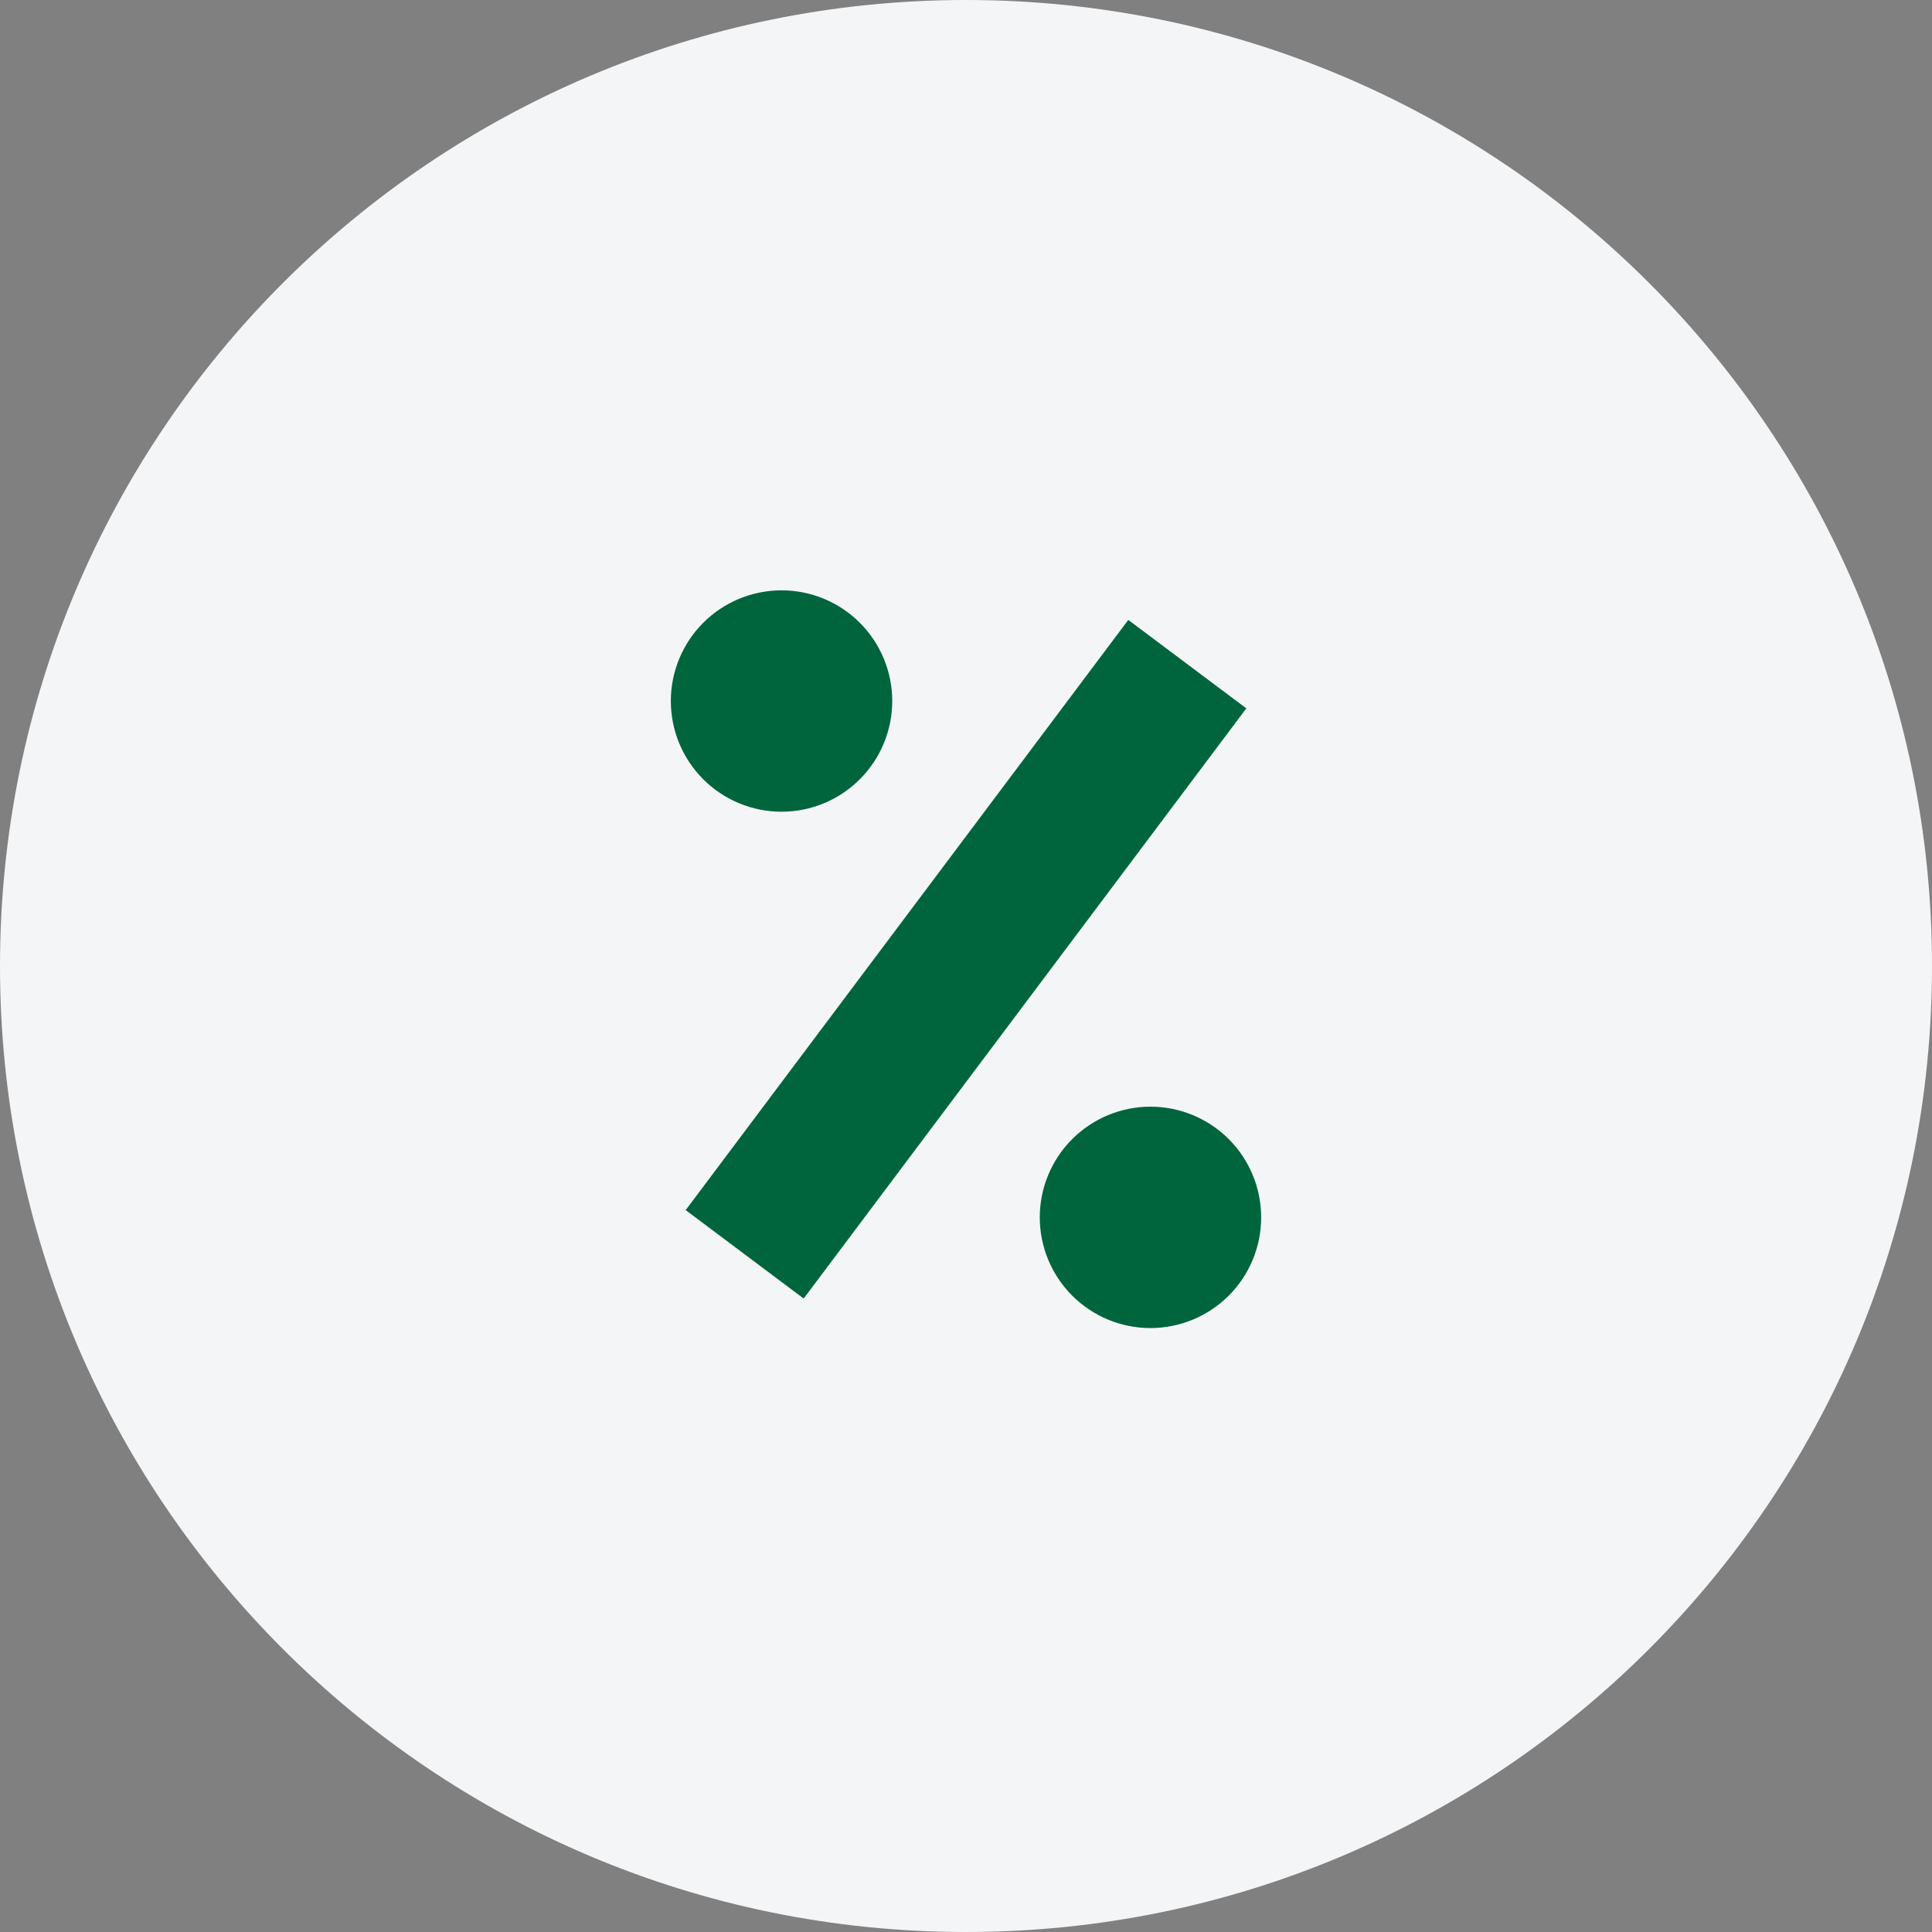
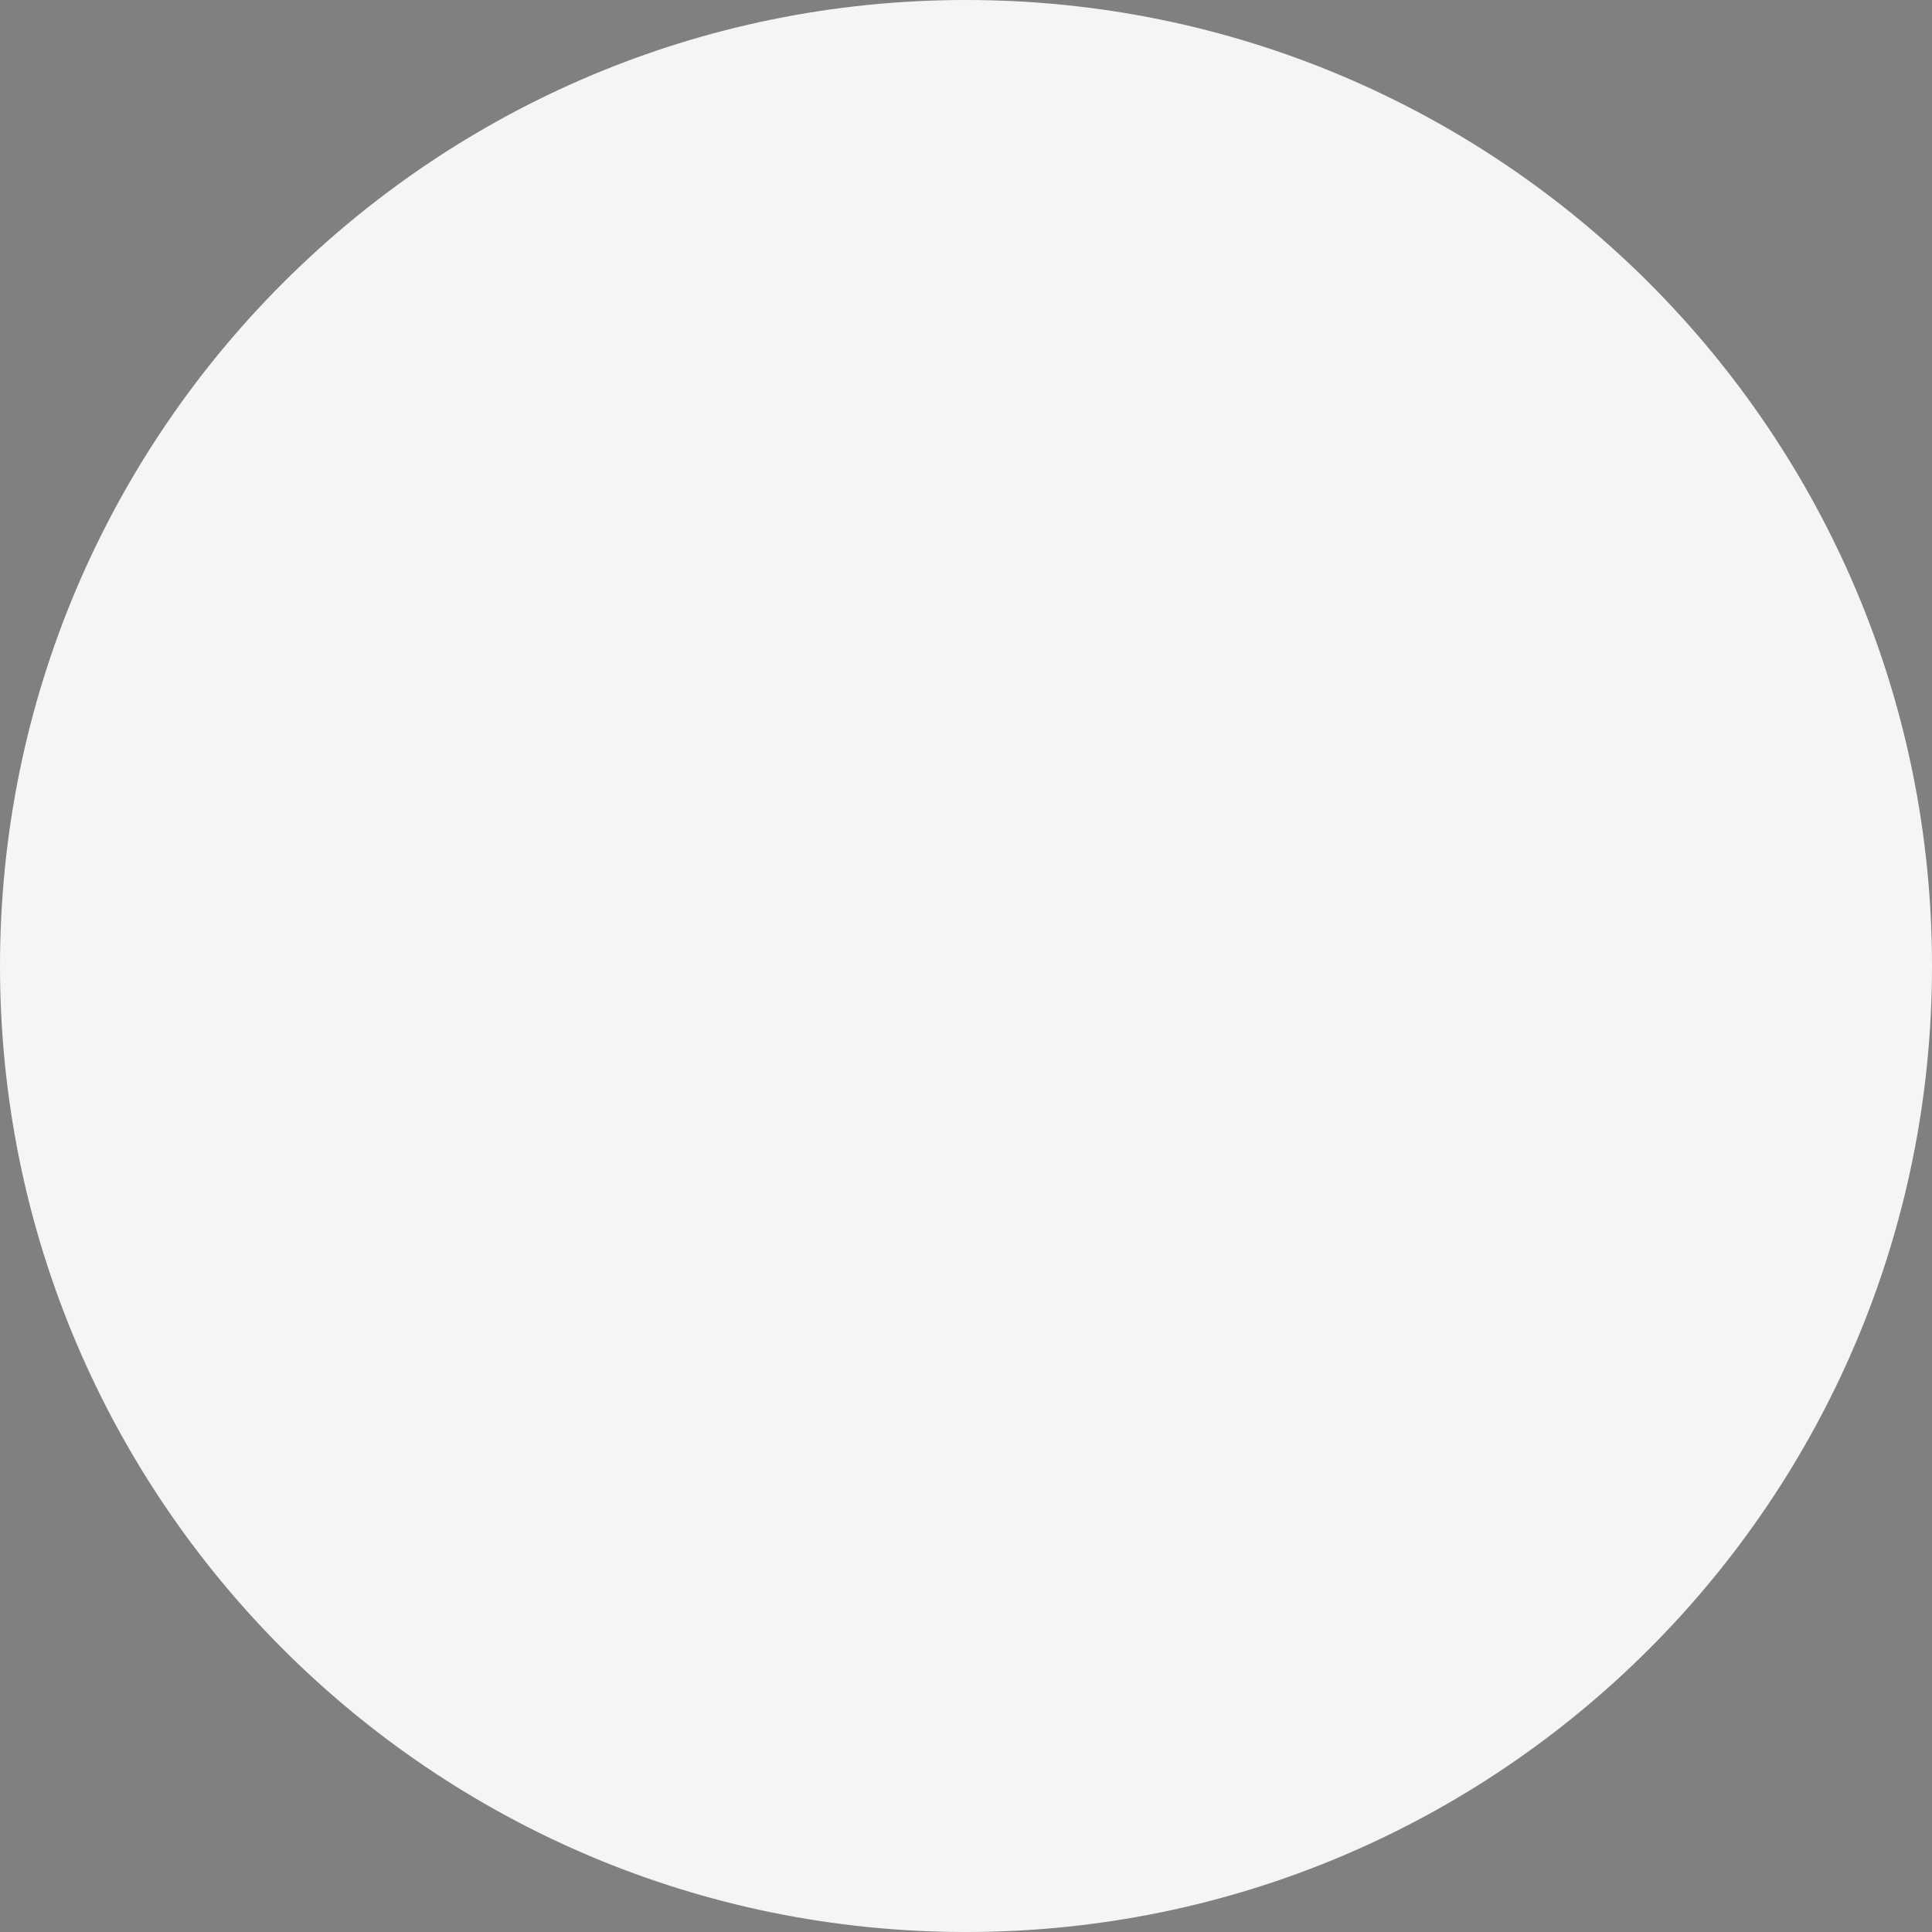
<svg xmlns="http://www.w3.org/2000/svg" width="72" height="72" viewBox="0 0 72 72" fill="none">
  <rect x="0" y="0" width="72" height="72" fill="#808080" stroke="none" />
  <g clip-path="url(#clip0_1054_4484)">
    <path d="M72 36C72 16.118 55.882 0 36 0C16.118 0 0 16.118 0 36C0 55.882 16.118 72 36 72C55.882 72 72 55.882 72 36Z" fill="#F4F5F7" />
-     <path d="M29.127 22C30.221 22 31.27 22.435 32.043 23.209C32.817 23.983 33.251 25.033 33.251 26.127C33.25 27.221 32.815 28.27 32.041 29.043C31.267 29.817 30.218 30.251 29.124 30.251C28.03 30.25 26.981 29.815 26.207 29.041C25.434 28.267 25 27.218 25 26.124C25 25.03 25.435 23.981 26.209 23.207C26.983 22.434 28.033 22 29.127 22ZM29.951 48.393L25.553 45.097L42.048 23.102L46.447 26.399L29.951 48.393ZM42.873 49.493C42.331 49.493 41.795 49.386 41.295 49.179C40.794 48.971 40.34 48.667 39.957 48.284C39.574 47.901 39.27 47.446 39.063 46.945C38.856 46.445 38.749 45.908 38.749 45.366C38.749 44.825 38.856 44.288 39.064 43.788C39.271 43.287 39.575 42.833 39.959 42.45C40.342 42.067 40.797 41.763 41.297 41.556C41.798 41.349 42.334 41.242 42.876 41.242C43.97 41.243 45.019 41.678 45.793 42.452C46.566 43.226 47 44.275 47 45.369C47 46.463 46.565 47.512 45.791 48.286C45.017 49.059 43.967 49.493 42.873 49.493Z" fill="#00653D" />
  </g>
  <defs>
    <clipPath id="clip0_1054_4484">
      <rect width="72" height="72" fill="white" />
    </clipPath>
  </defs>
</svg>